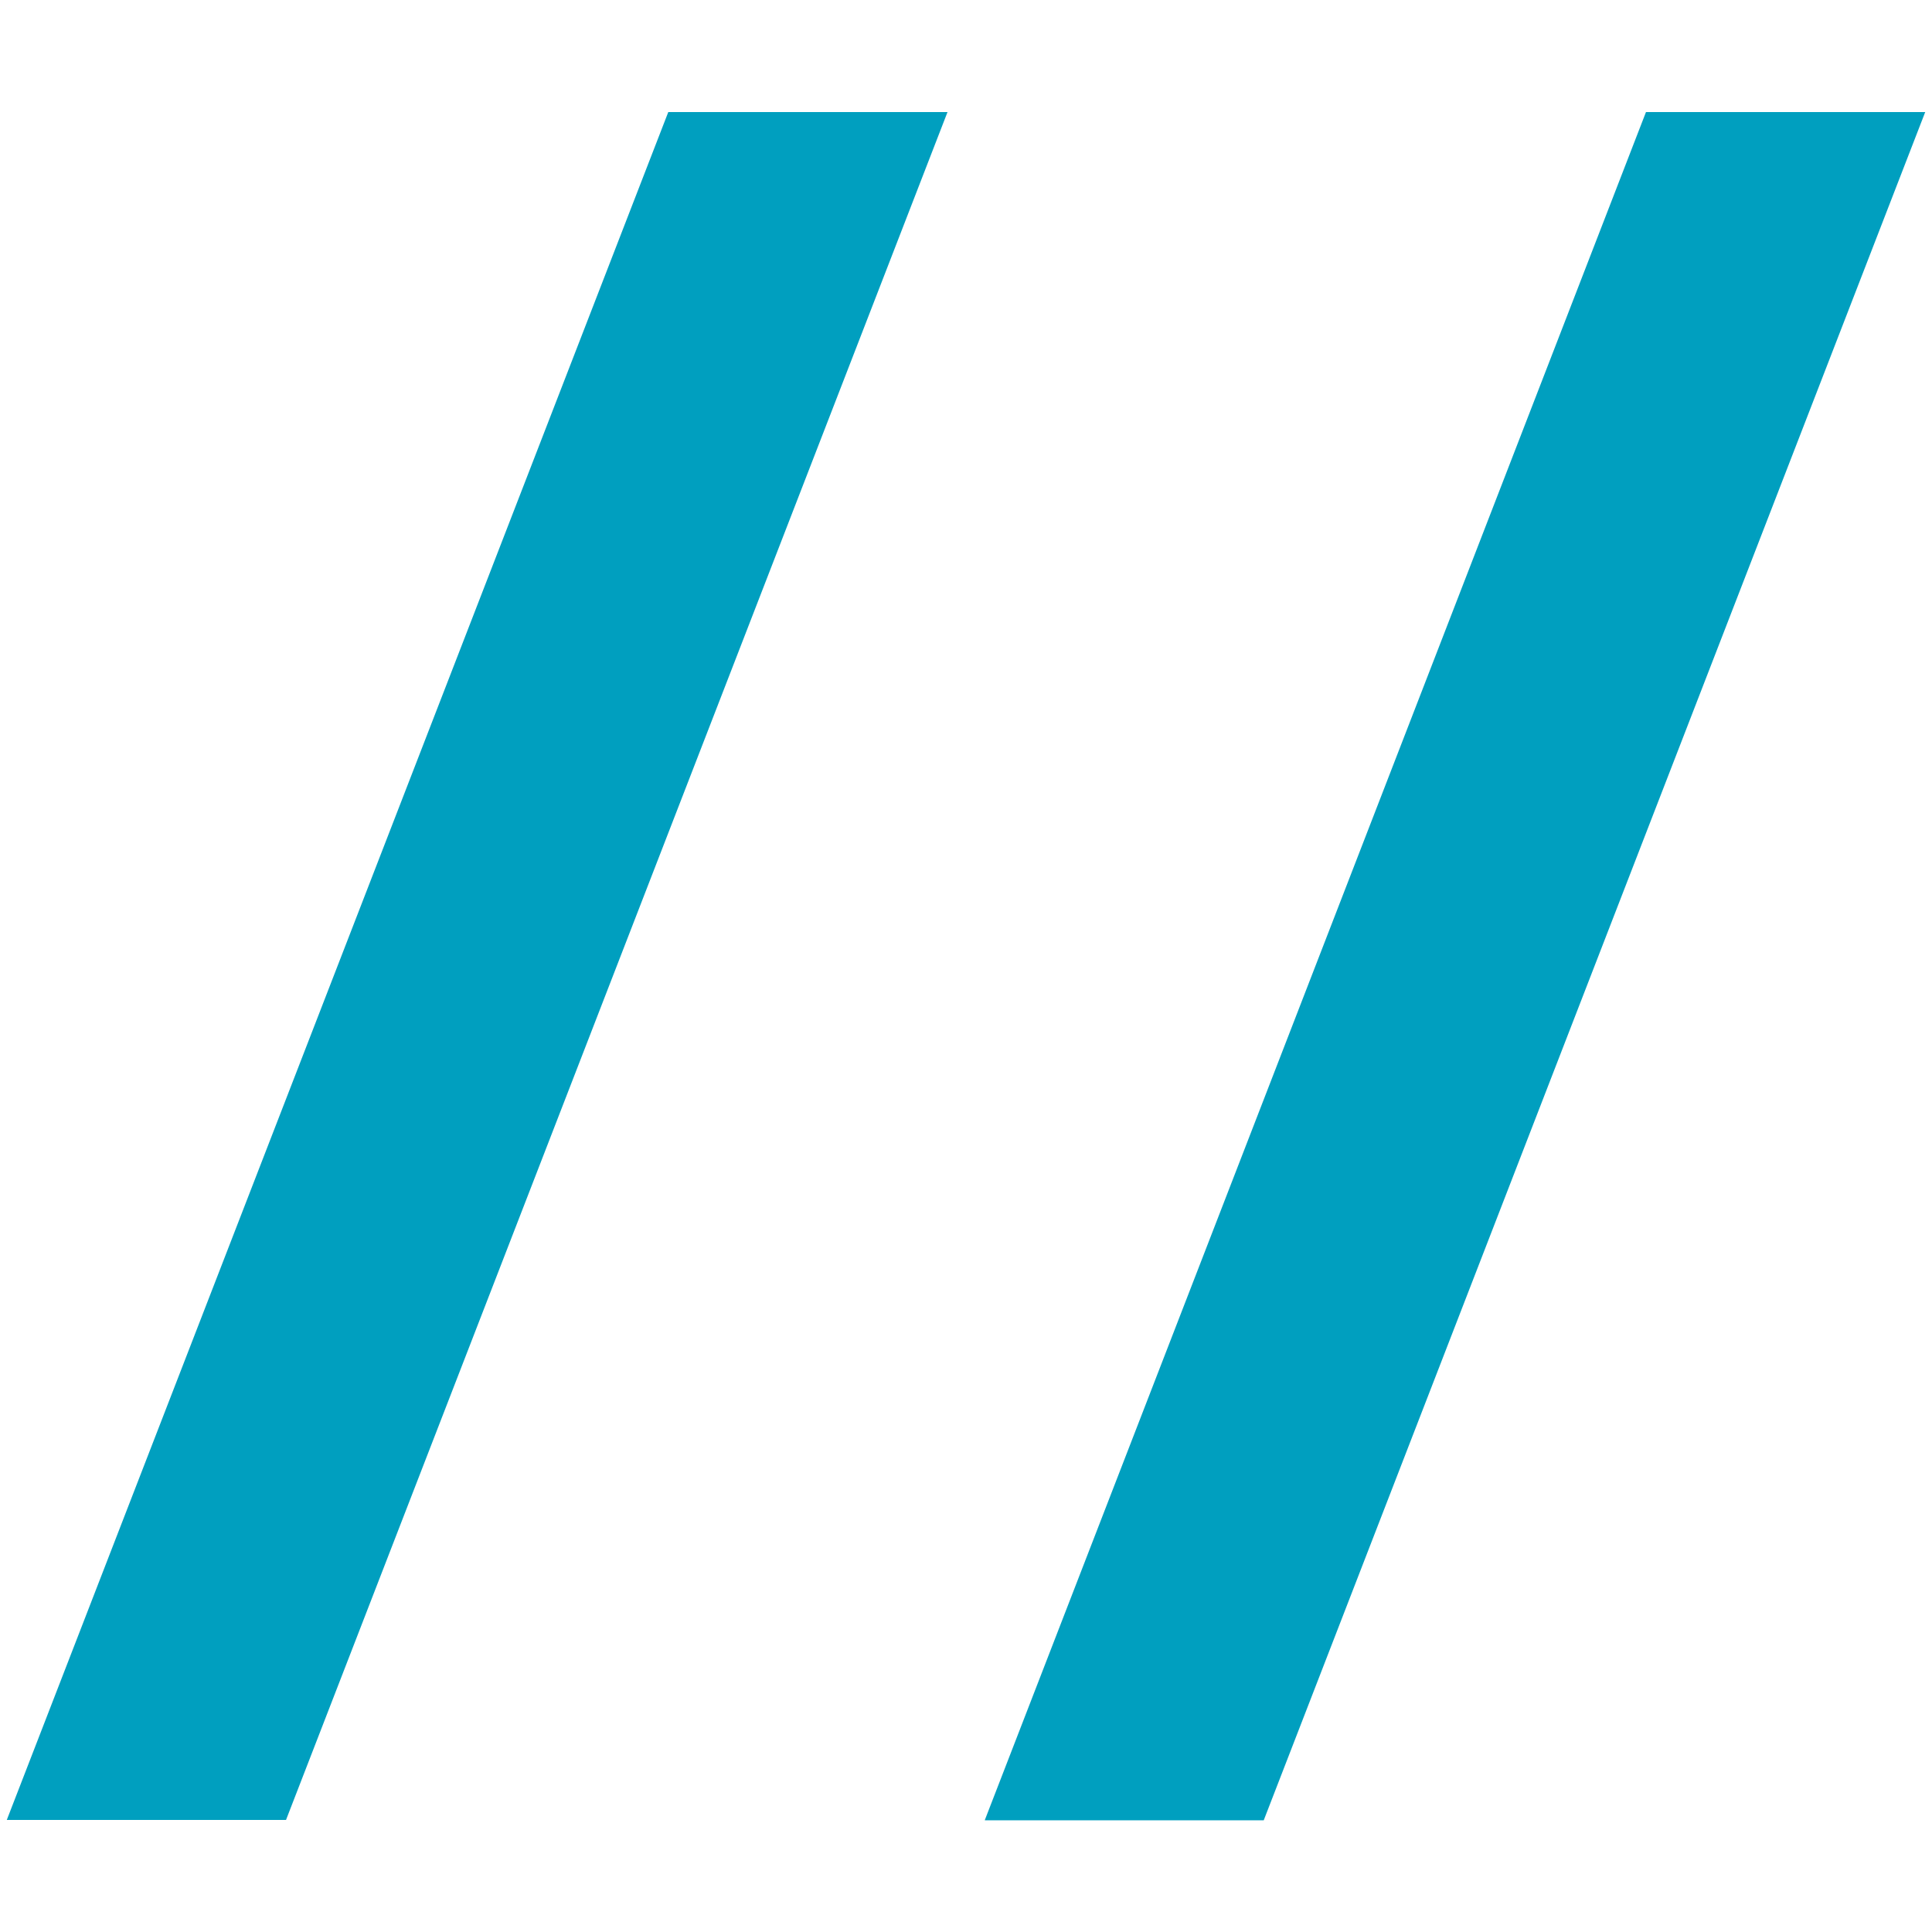
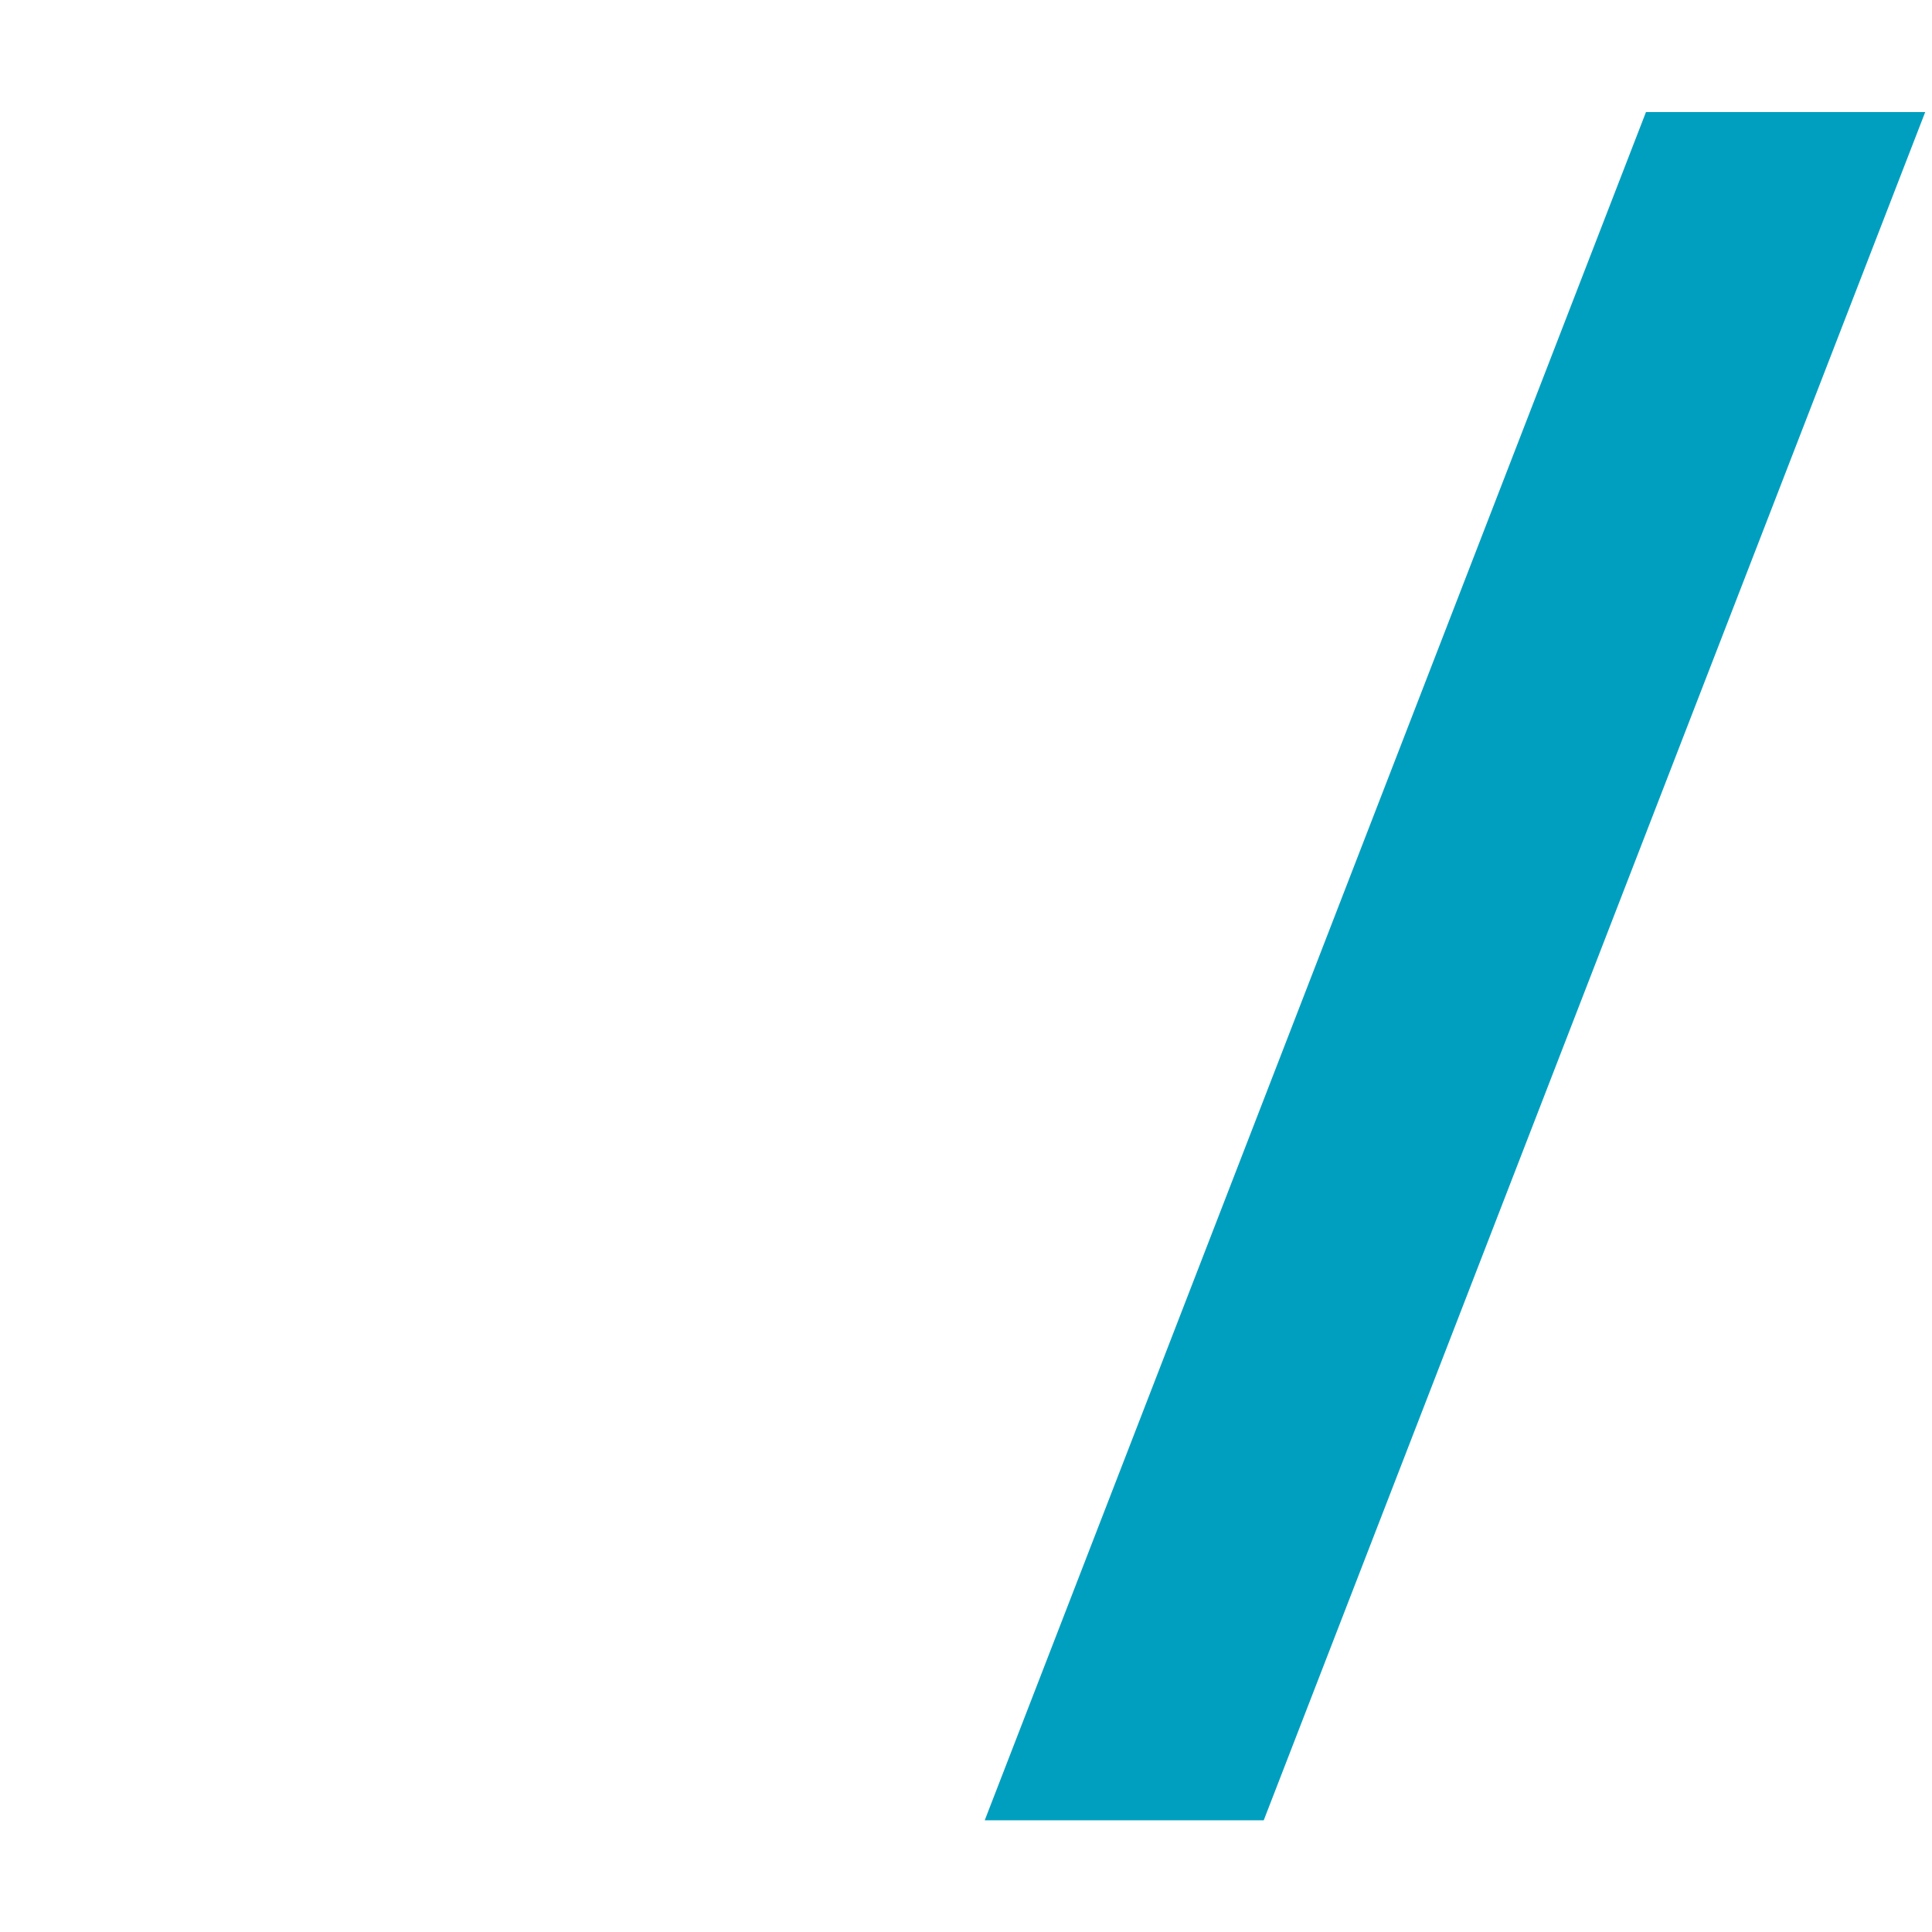
<svg xmlns="http://www.w3.org/2000/svg" id="Layer_1" viewBox="0 0 512 512">
  <defs>
    <style>      .st0 {        fill: #009fbf;      }    </style>
  </defs>
-   <path class="st0" d="M1.8,482.3L177.1,29.7h74L75.8,482.3H1.8Z" />
  <path class="st0" d="M261,482.3L436.2,29.7h74l-175.3,452.7h-73.9Z" />
</svg>